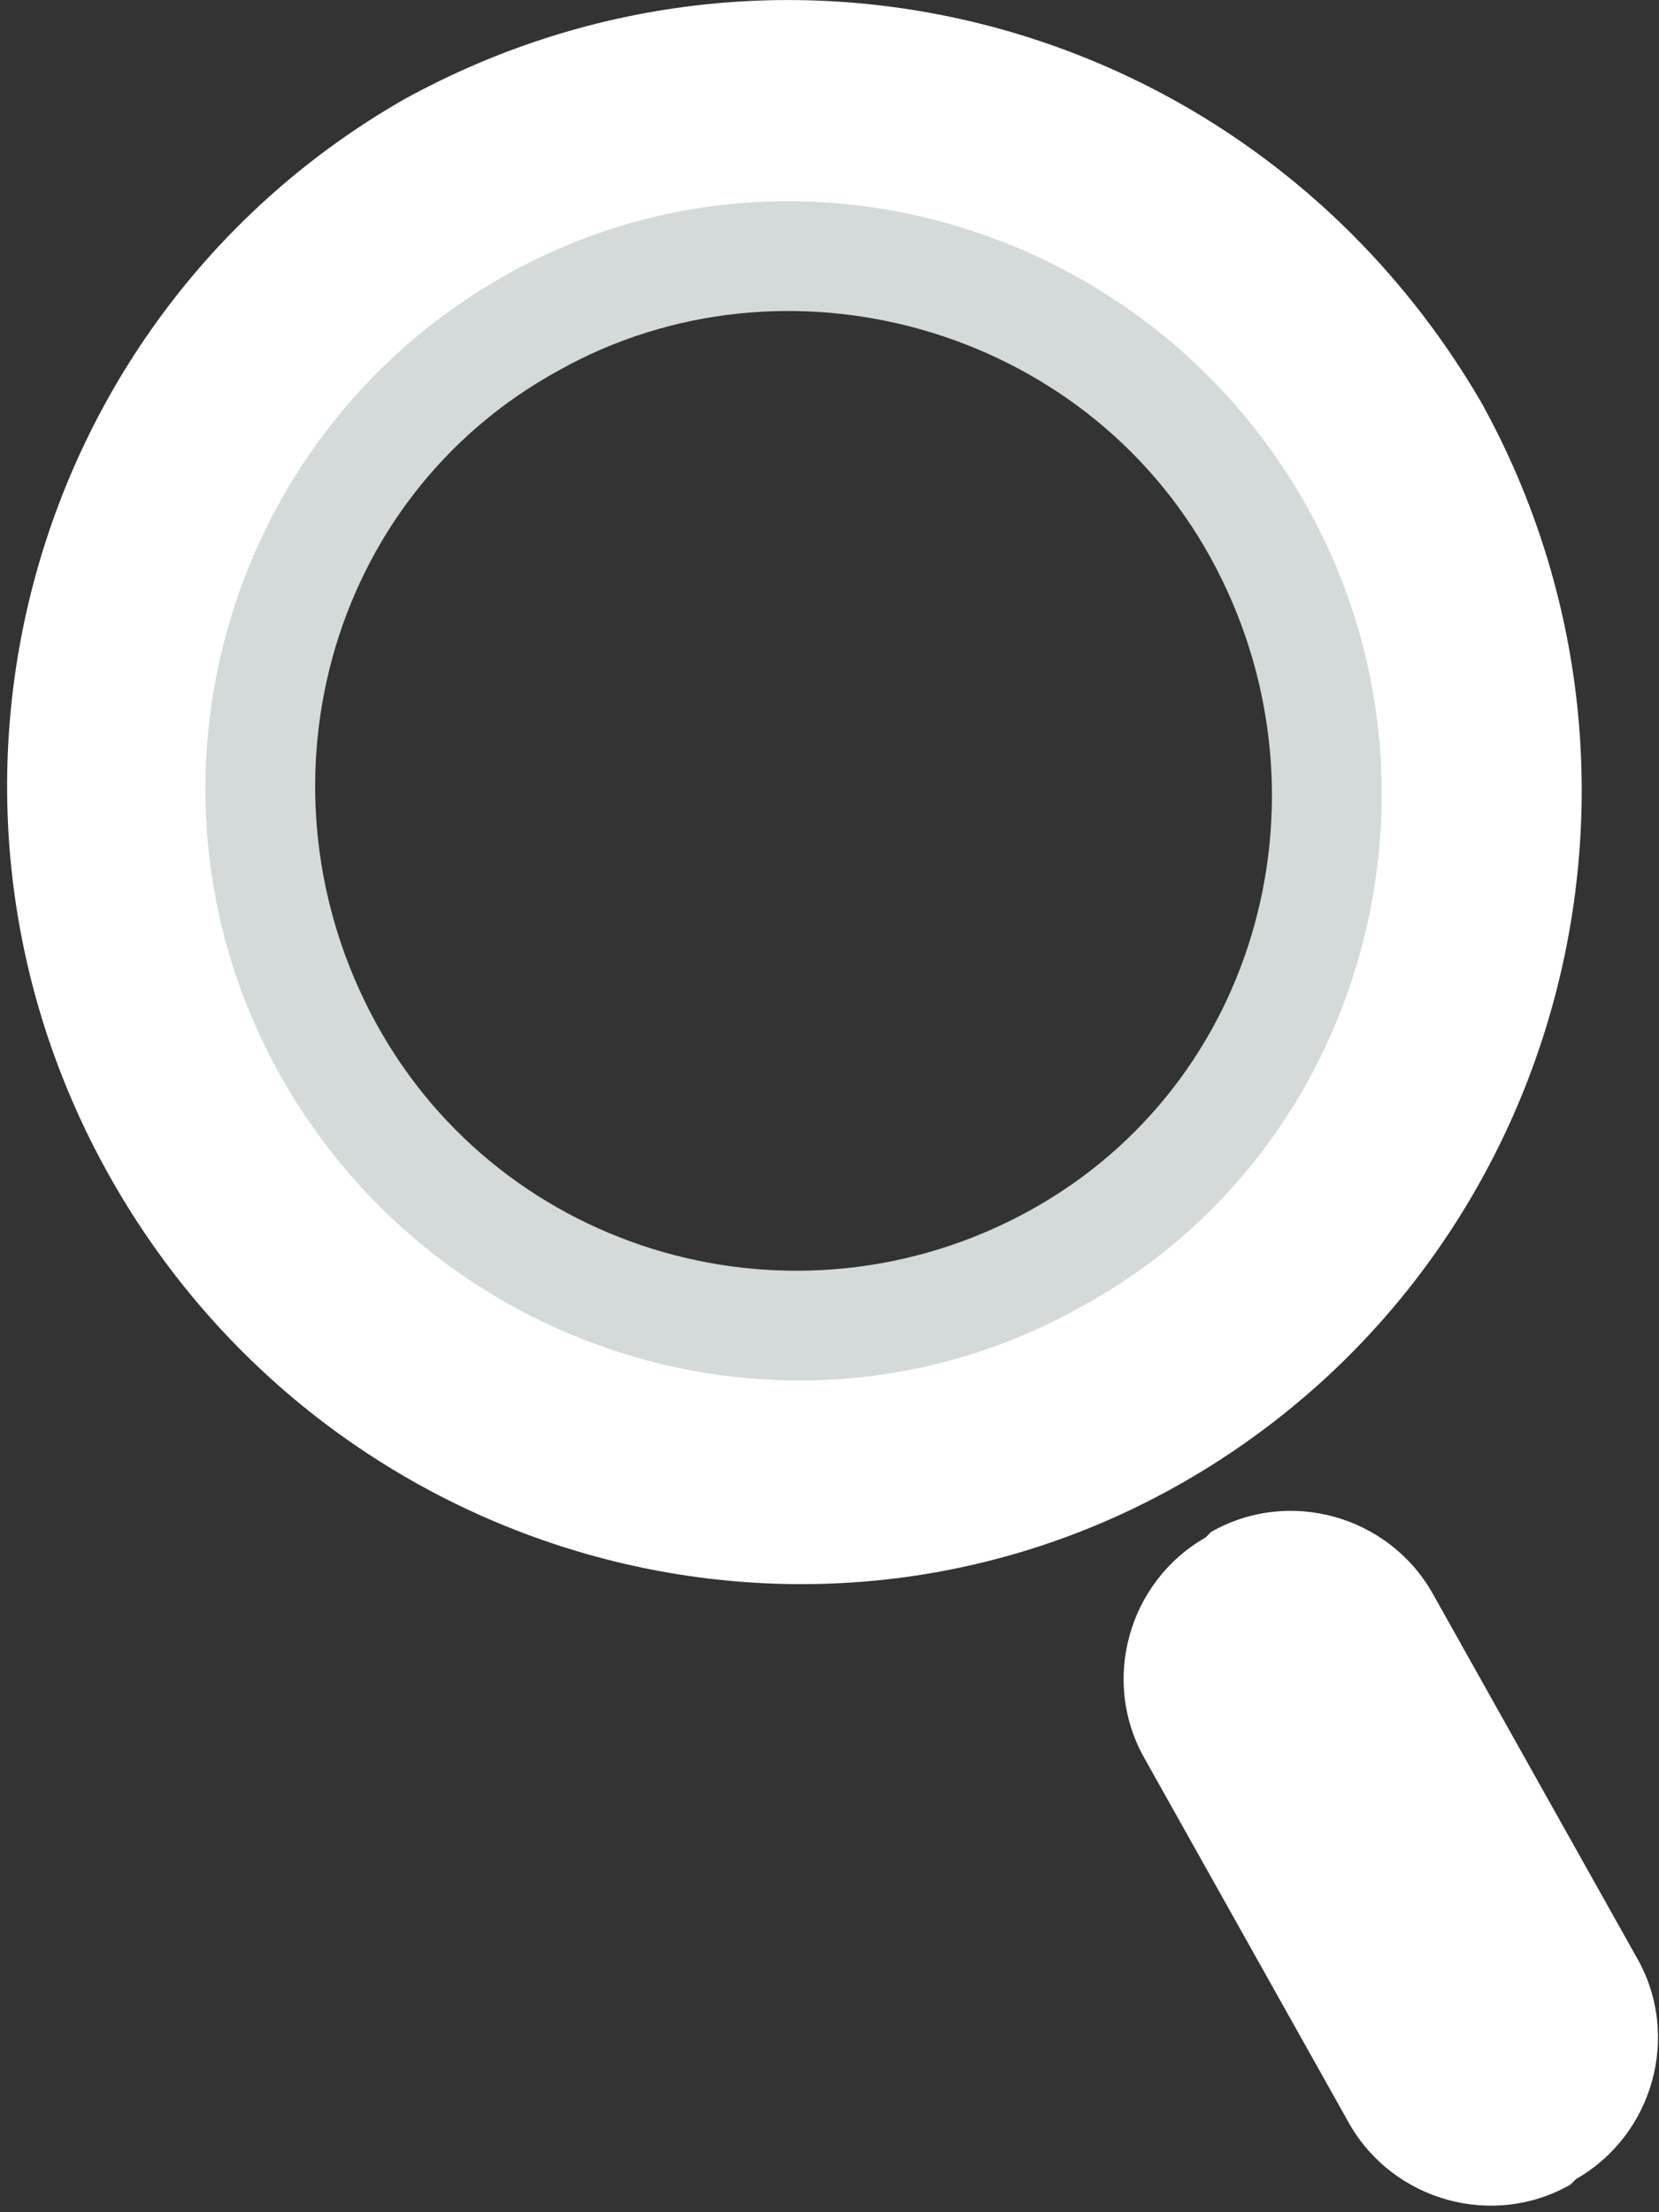
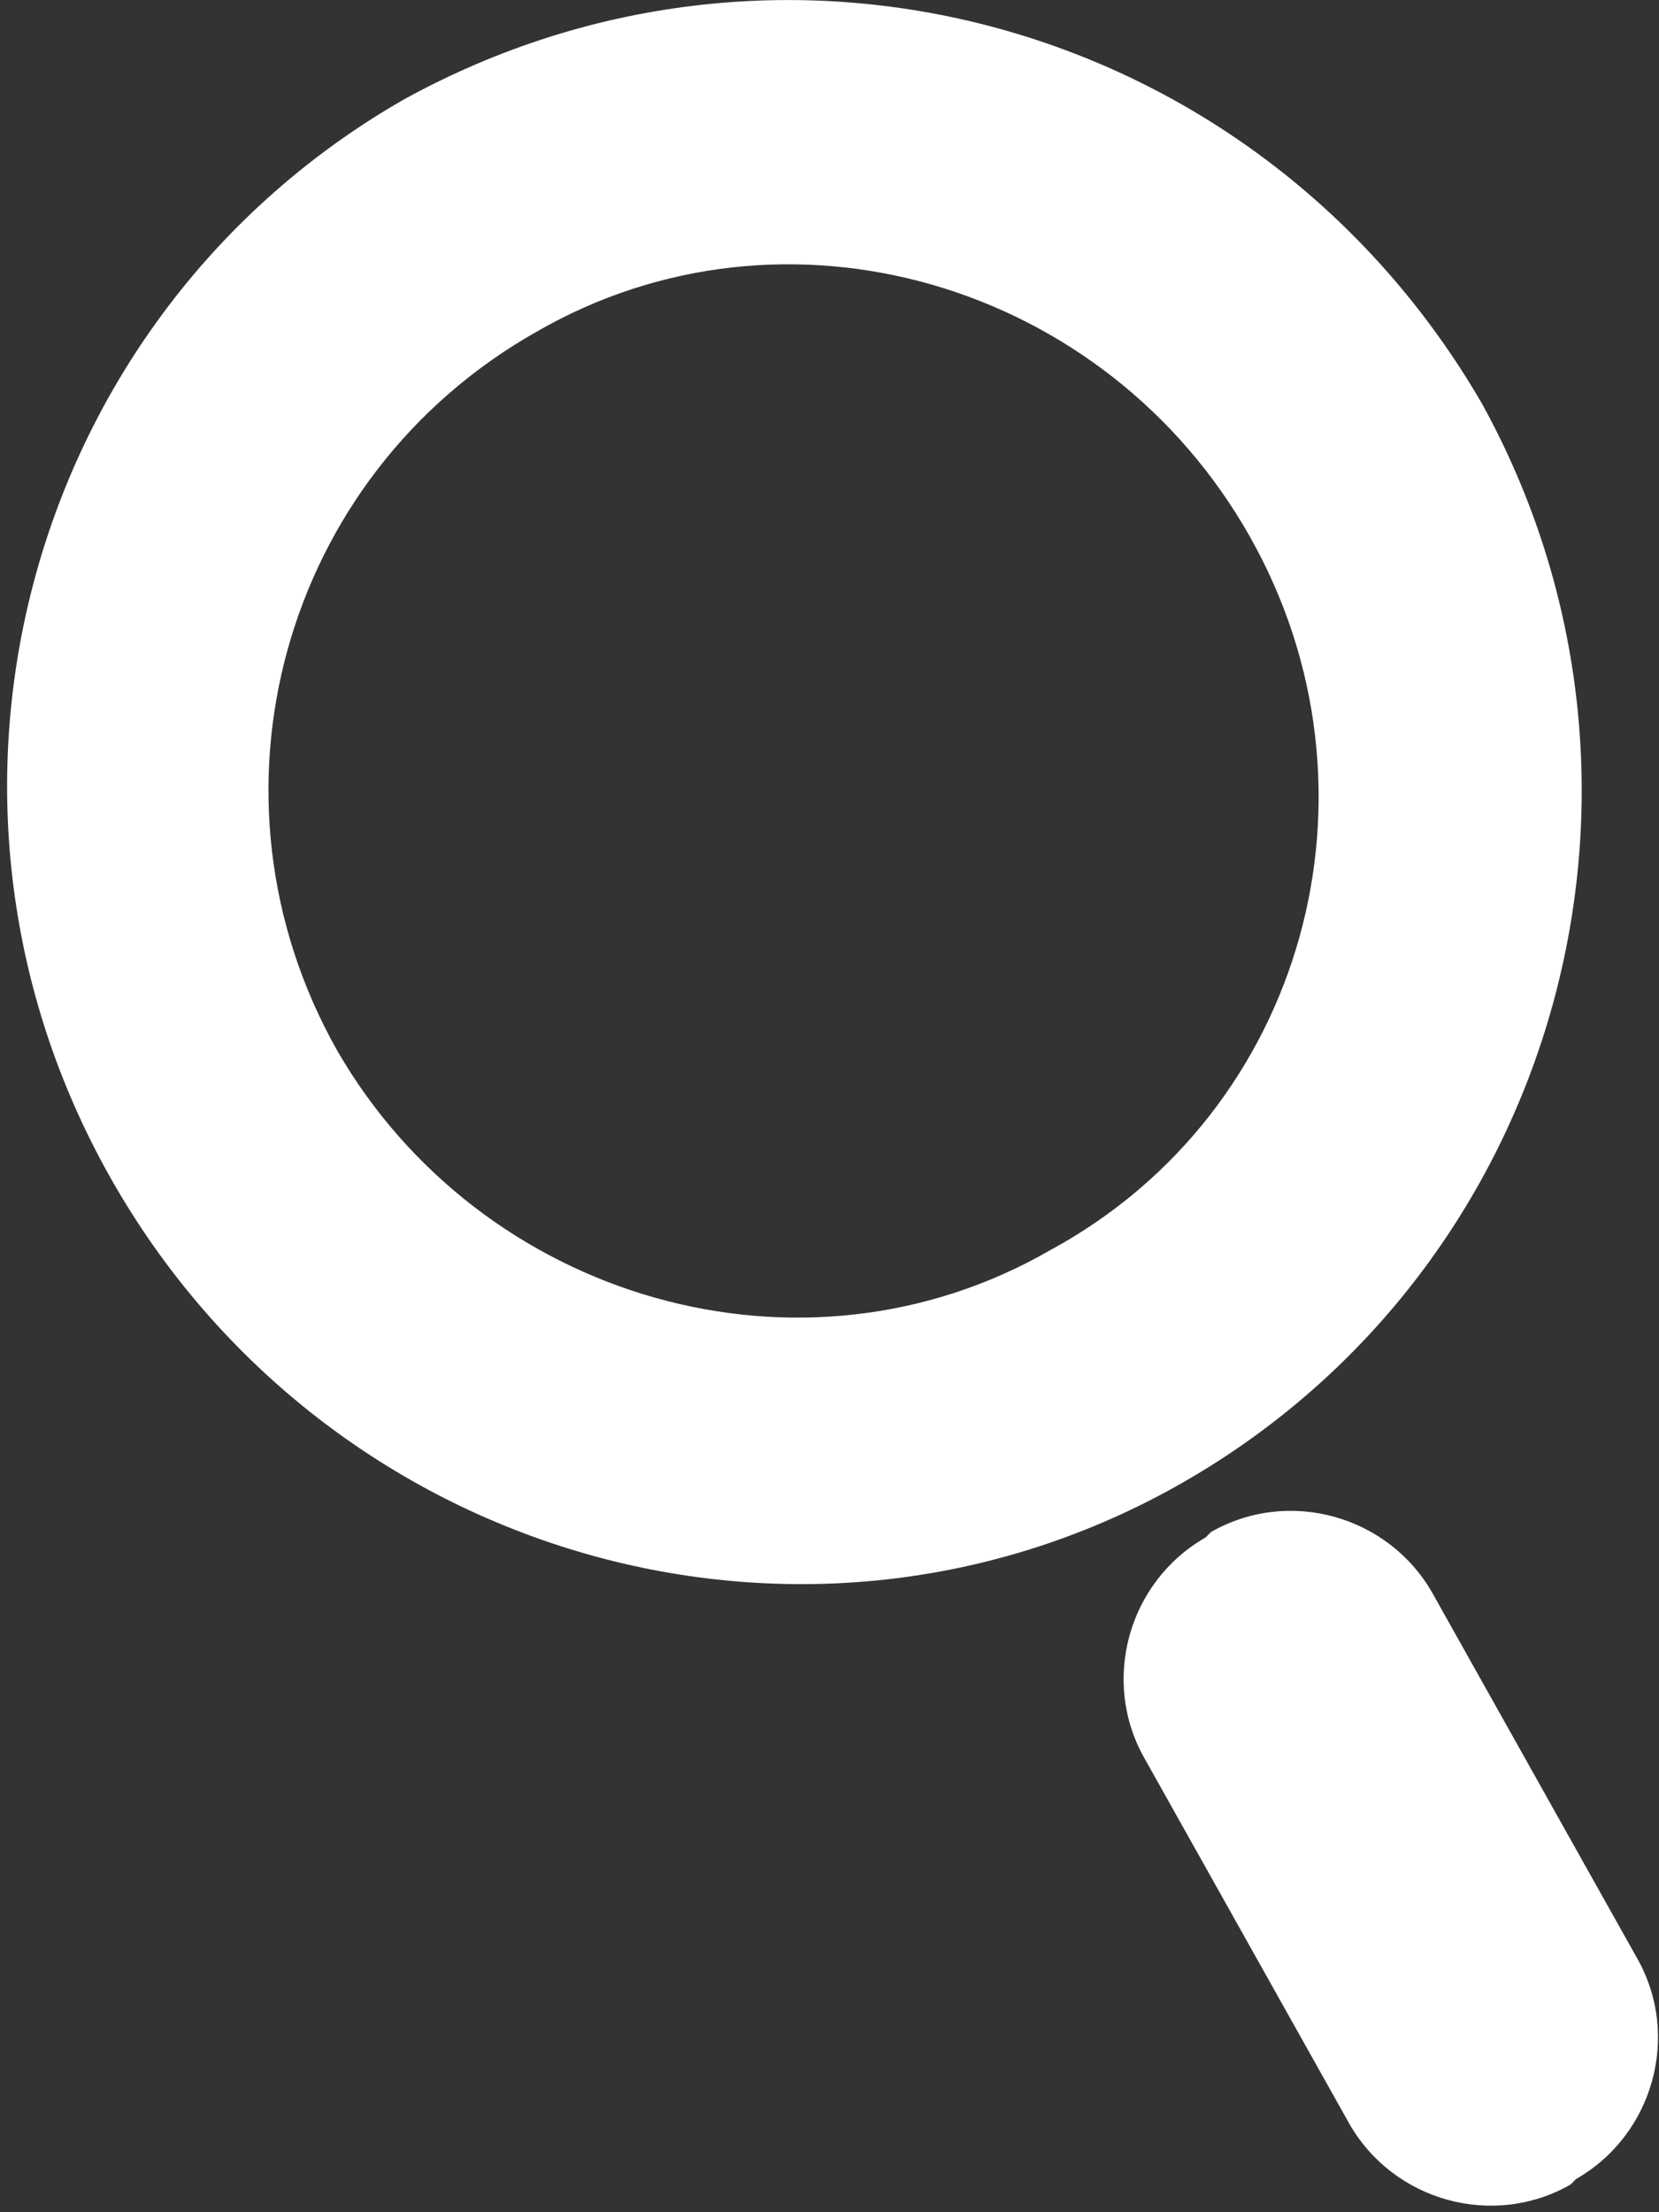
<svg xmlns="http://www.w3.org/2000/svg" viewBox="0 0 30 40" width="30" height="40">
  <rect x="0" y="0" width="30" height="40" fill="#333333" stroke="none" />
  <path d="m28.5 39.4-.1.1c-1.4.8-3.2.3-4-1.1l-3.7-6.6c-.8-1.4-.3-3.2 1.1-4l.1-.1c1.4-.8 3.2-.3 4 1.1l3.7 6.6c.8 1.4.3 3.2-1.1 4z" fill="#fff" />
  <path d="m7.3 1.8c-6.8 3.9-9.2 12.6-5.3 19.5s12.6 9.4 19.4 5.5 9.2-12.6 5.4-19.5c-4-6.9-12.6-9.3-19.5-5.5zm11.7 20.8c-4.5 2.6-10.3.9-12.9-3.6-2.6-4.6-1-10.4 3.6-13 4.5-2.6 10.3-.9 12.9 3.7s1 10.4-3.6 12.9z" fill="#fff" />
-   <path d="m19.6 23.6c-5.1 2.9-11.6 1-14.5-4.1s-1.1-11.6 4-14.5 11.6-1 14.5 4.1 1.1 11.7-4 14.5zm-9.5-16.9c-4.2 2.3-5.6 7.6-3.3 11.8s7.6 5.7 11.8 3.4 5.6-7.6 3.3-11.8-7.7-5.7-11.8-3.4z" fill="#d3dad9" />
</svg>